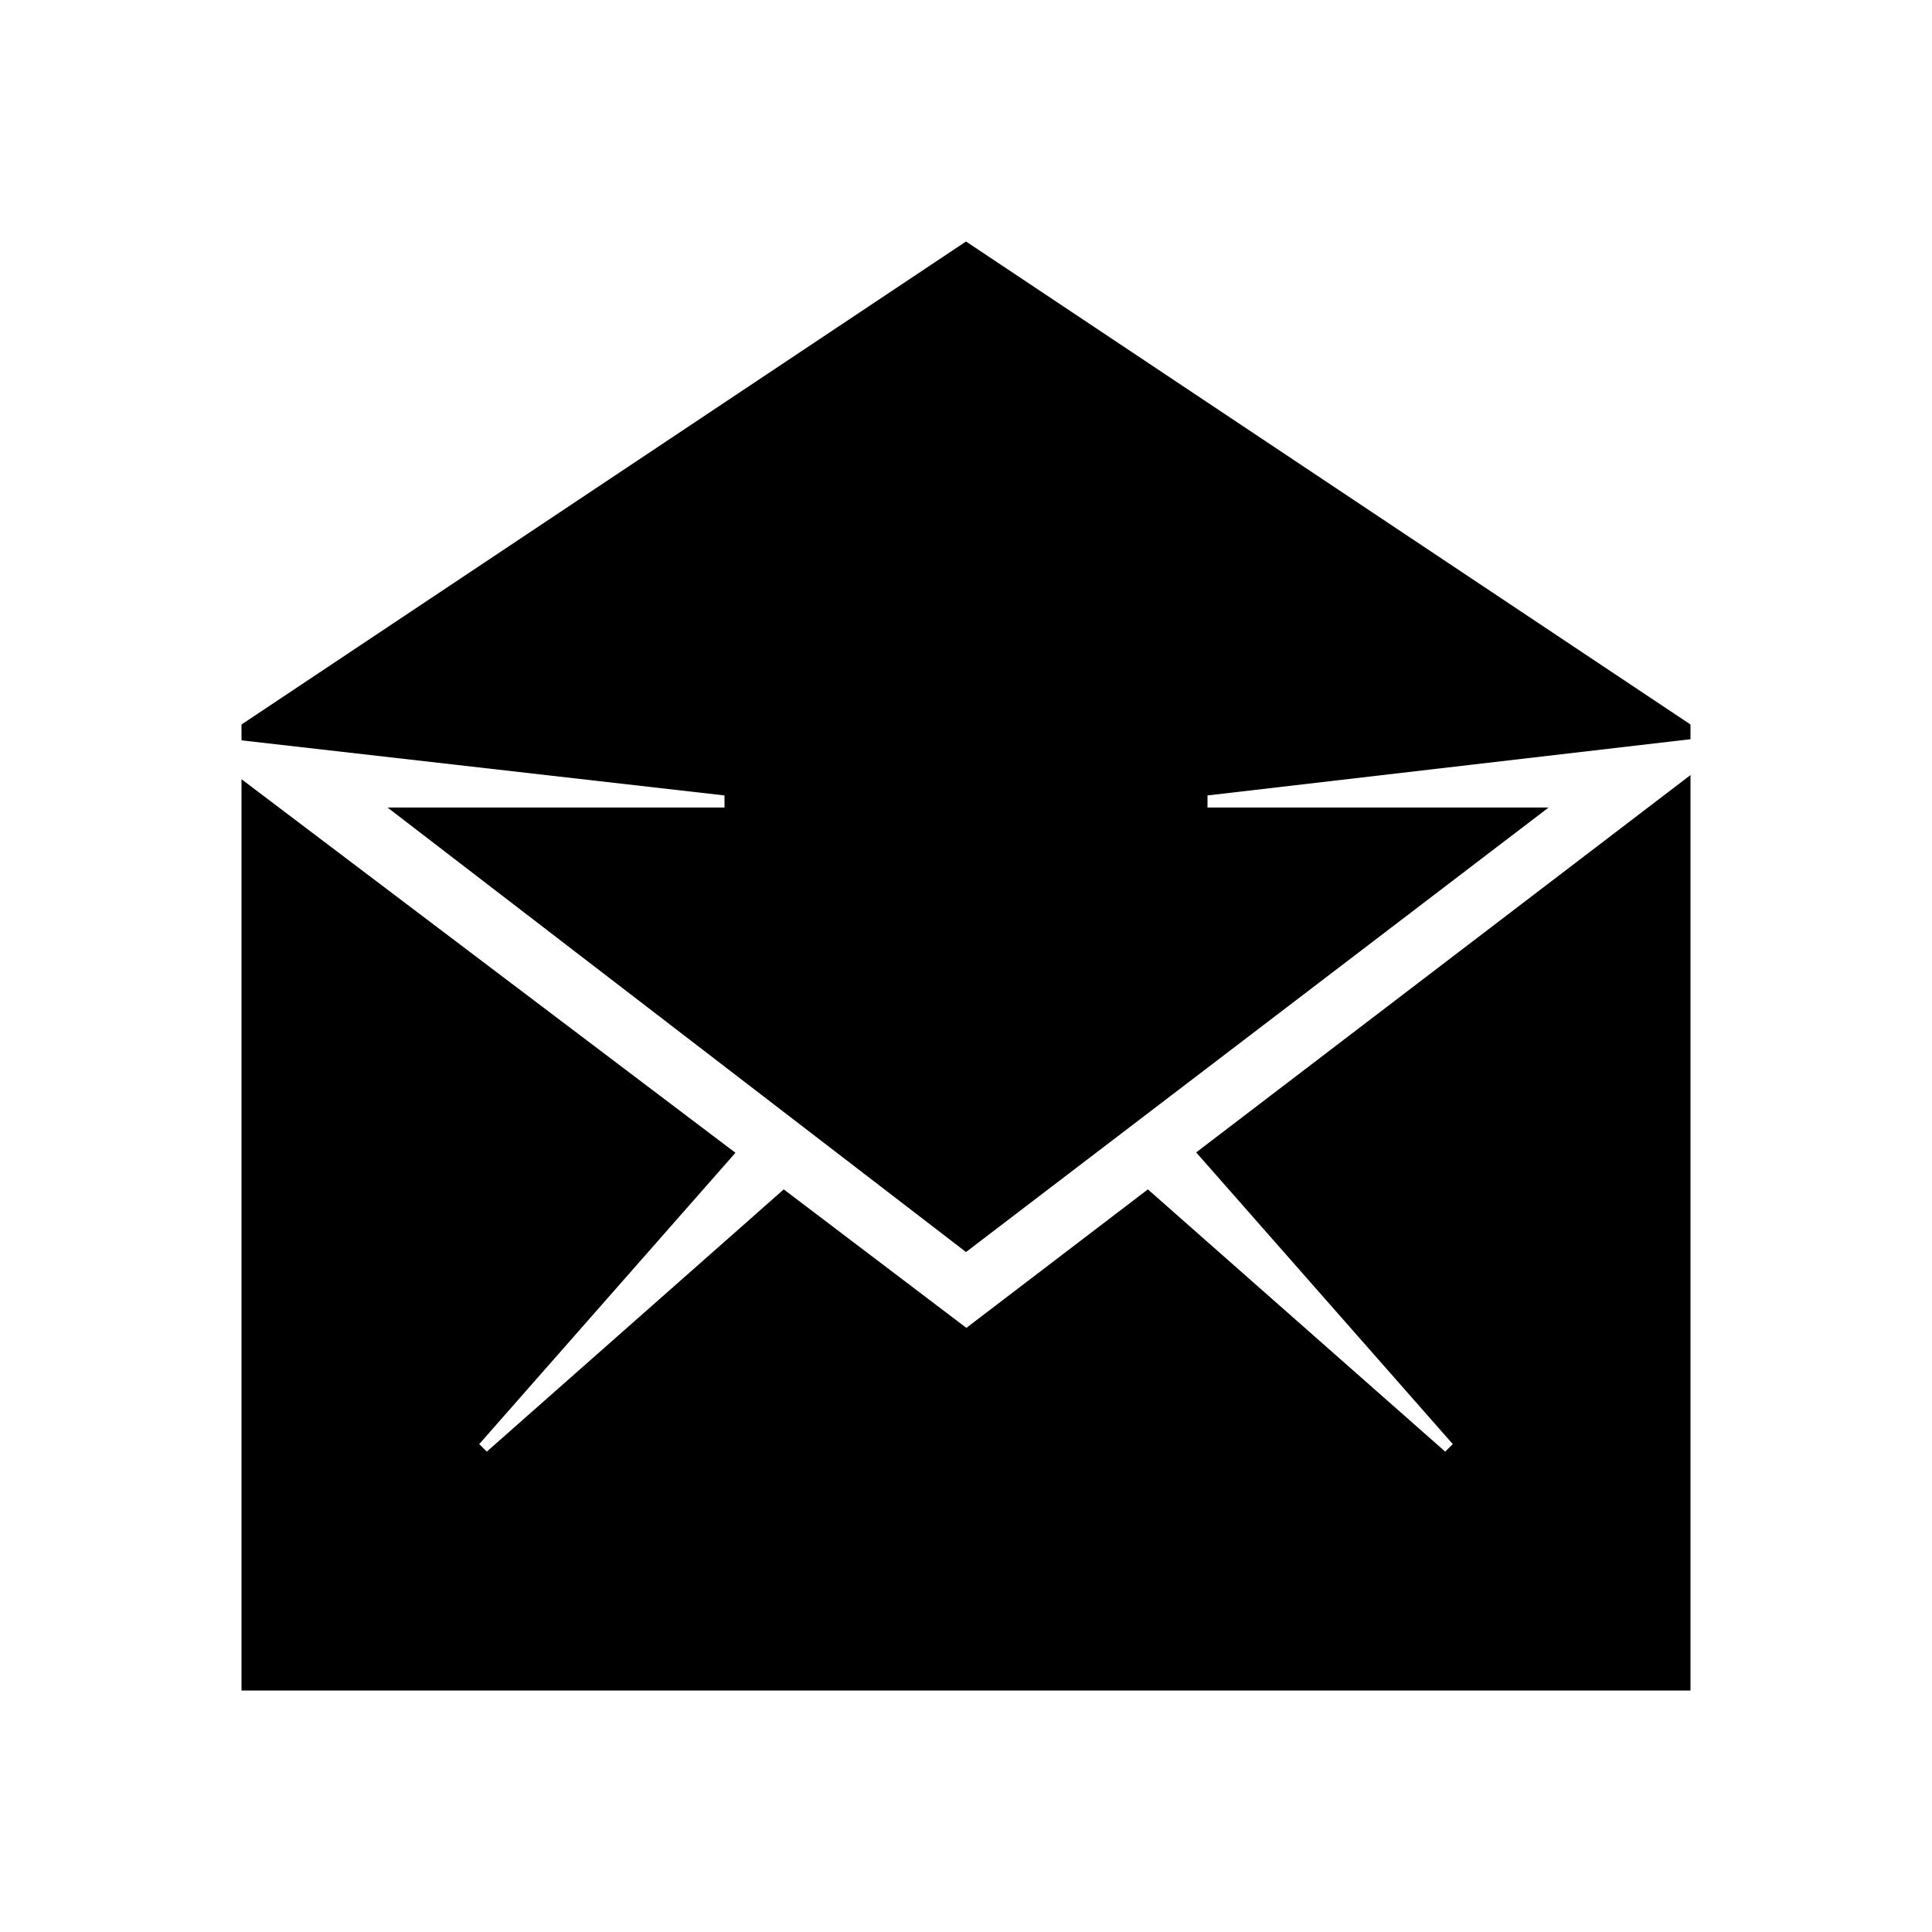
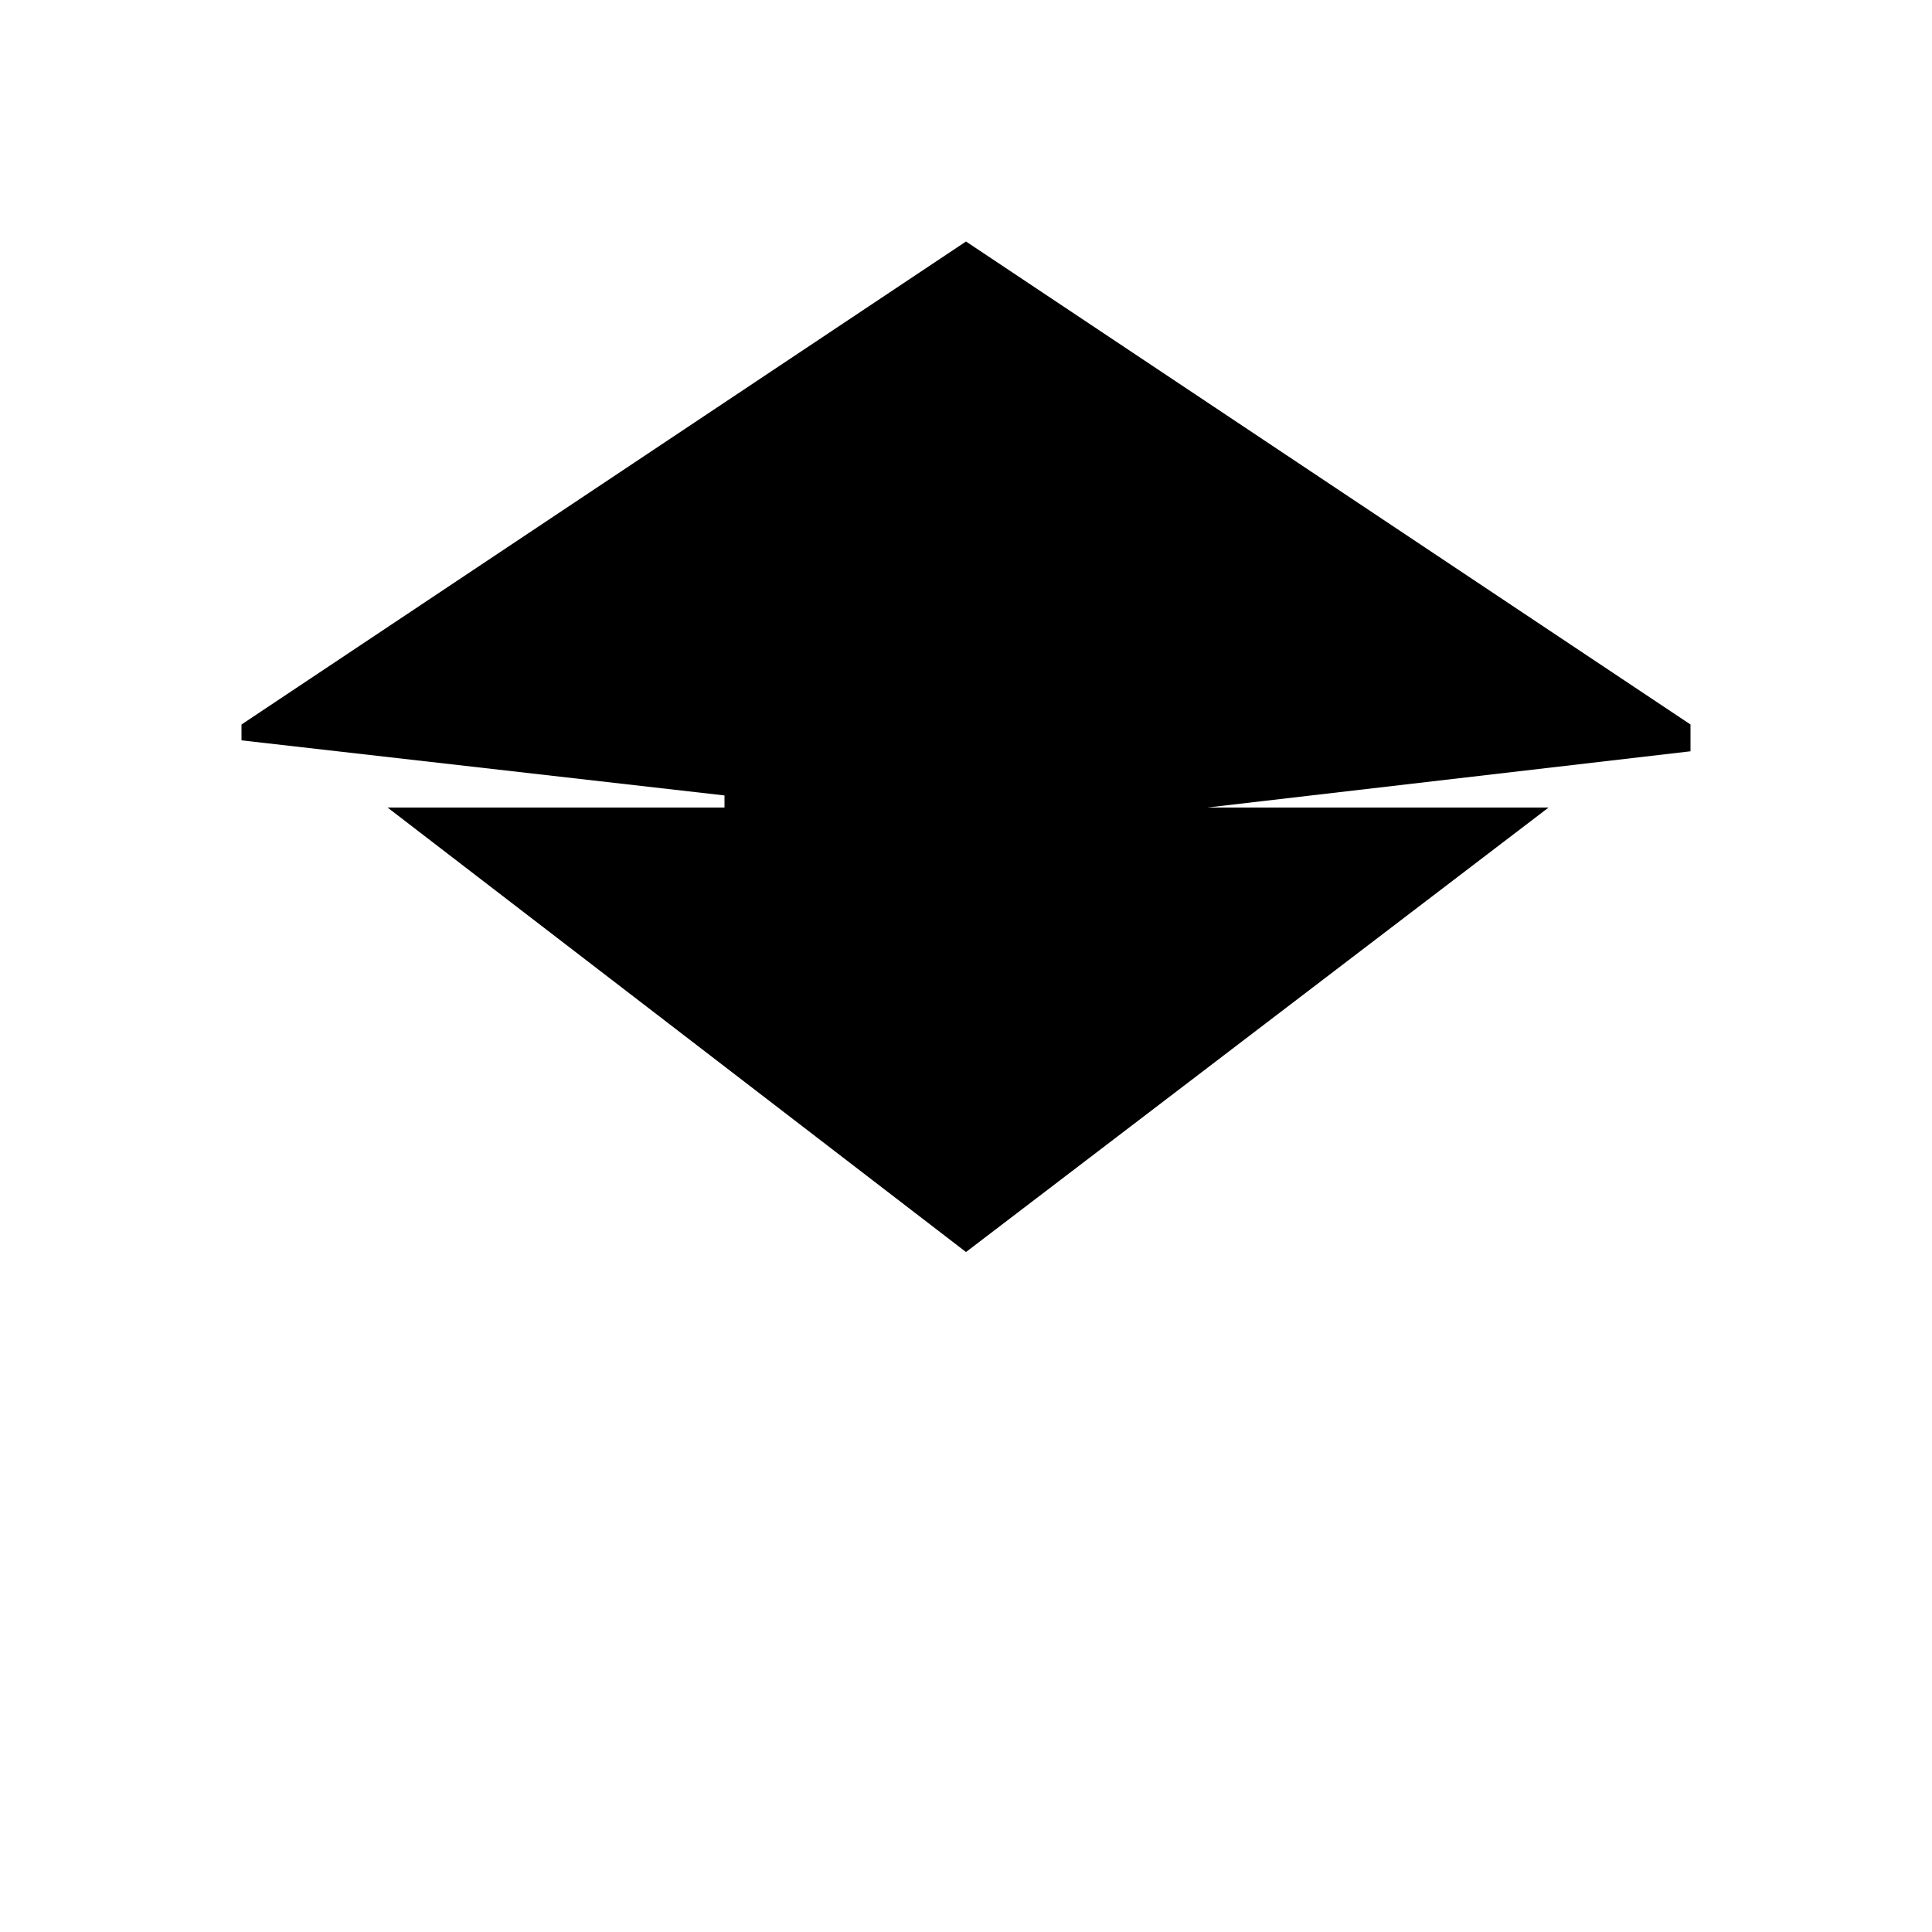
<svg xmlns="http://www.w3.org/2000/svg" viewBox="0 0 512 512">
-   <path d="M317 305.4l68 77.3-2 2-78.8-69.5-48.1 36.7-48.4-36.7-78.7 69.5-2-2 67.9-77.2-130.9-99V448h384V205.4z" />
-   <path d="M192 214h-89.3L256 331.8 410.4 214H320v-3.2l128-14.9V192L256 64 64 192v4.2l128 14.6z" />
+   <path d="M192 214h-89.3L256 331.8 410.4 214H320l128-14.9V192L256 64 64 192v4.2l128 14.6z" />
</svg>